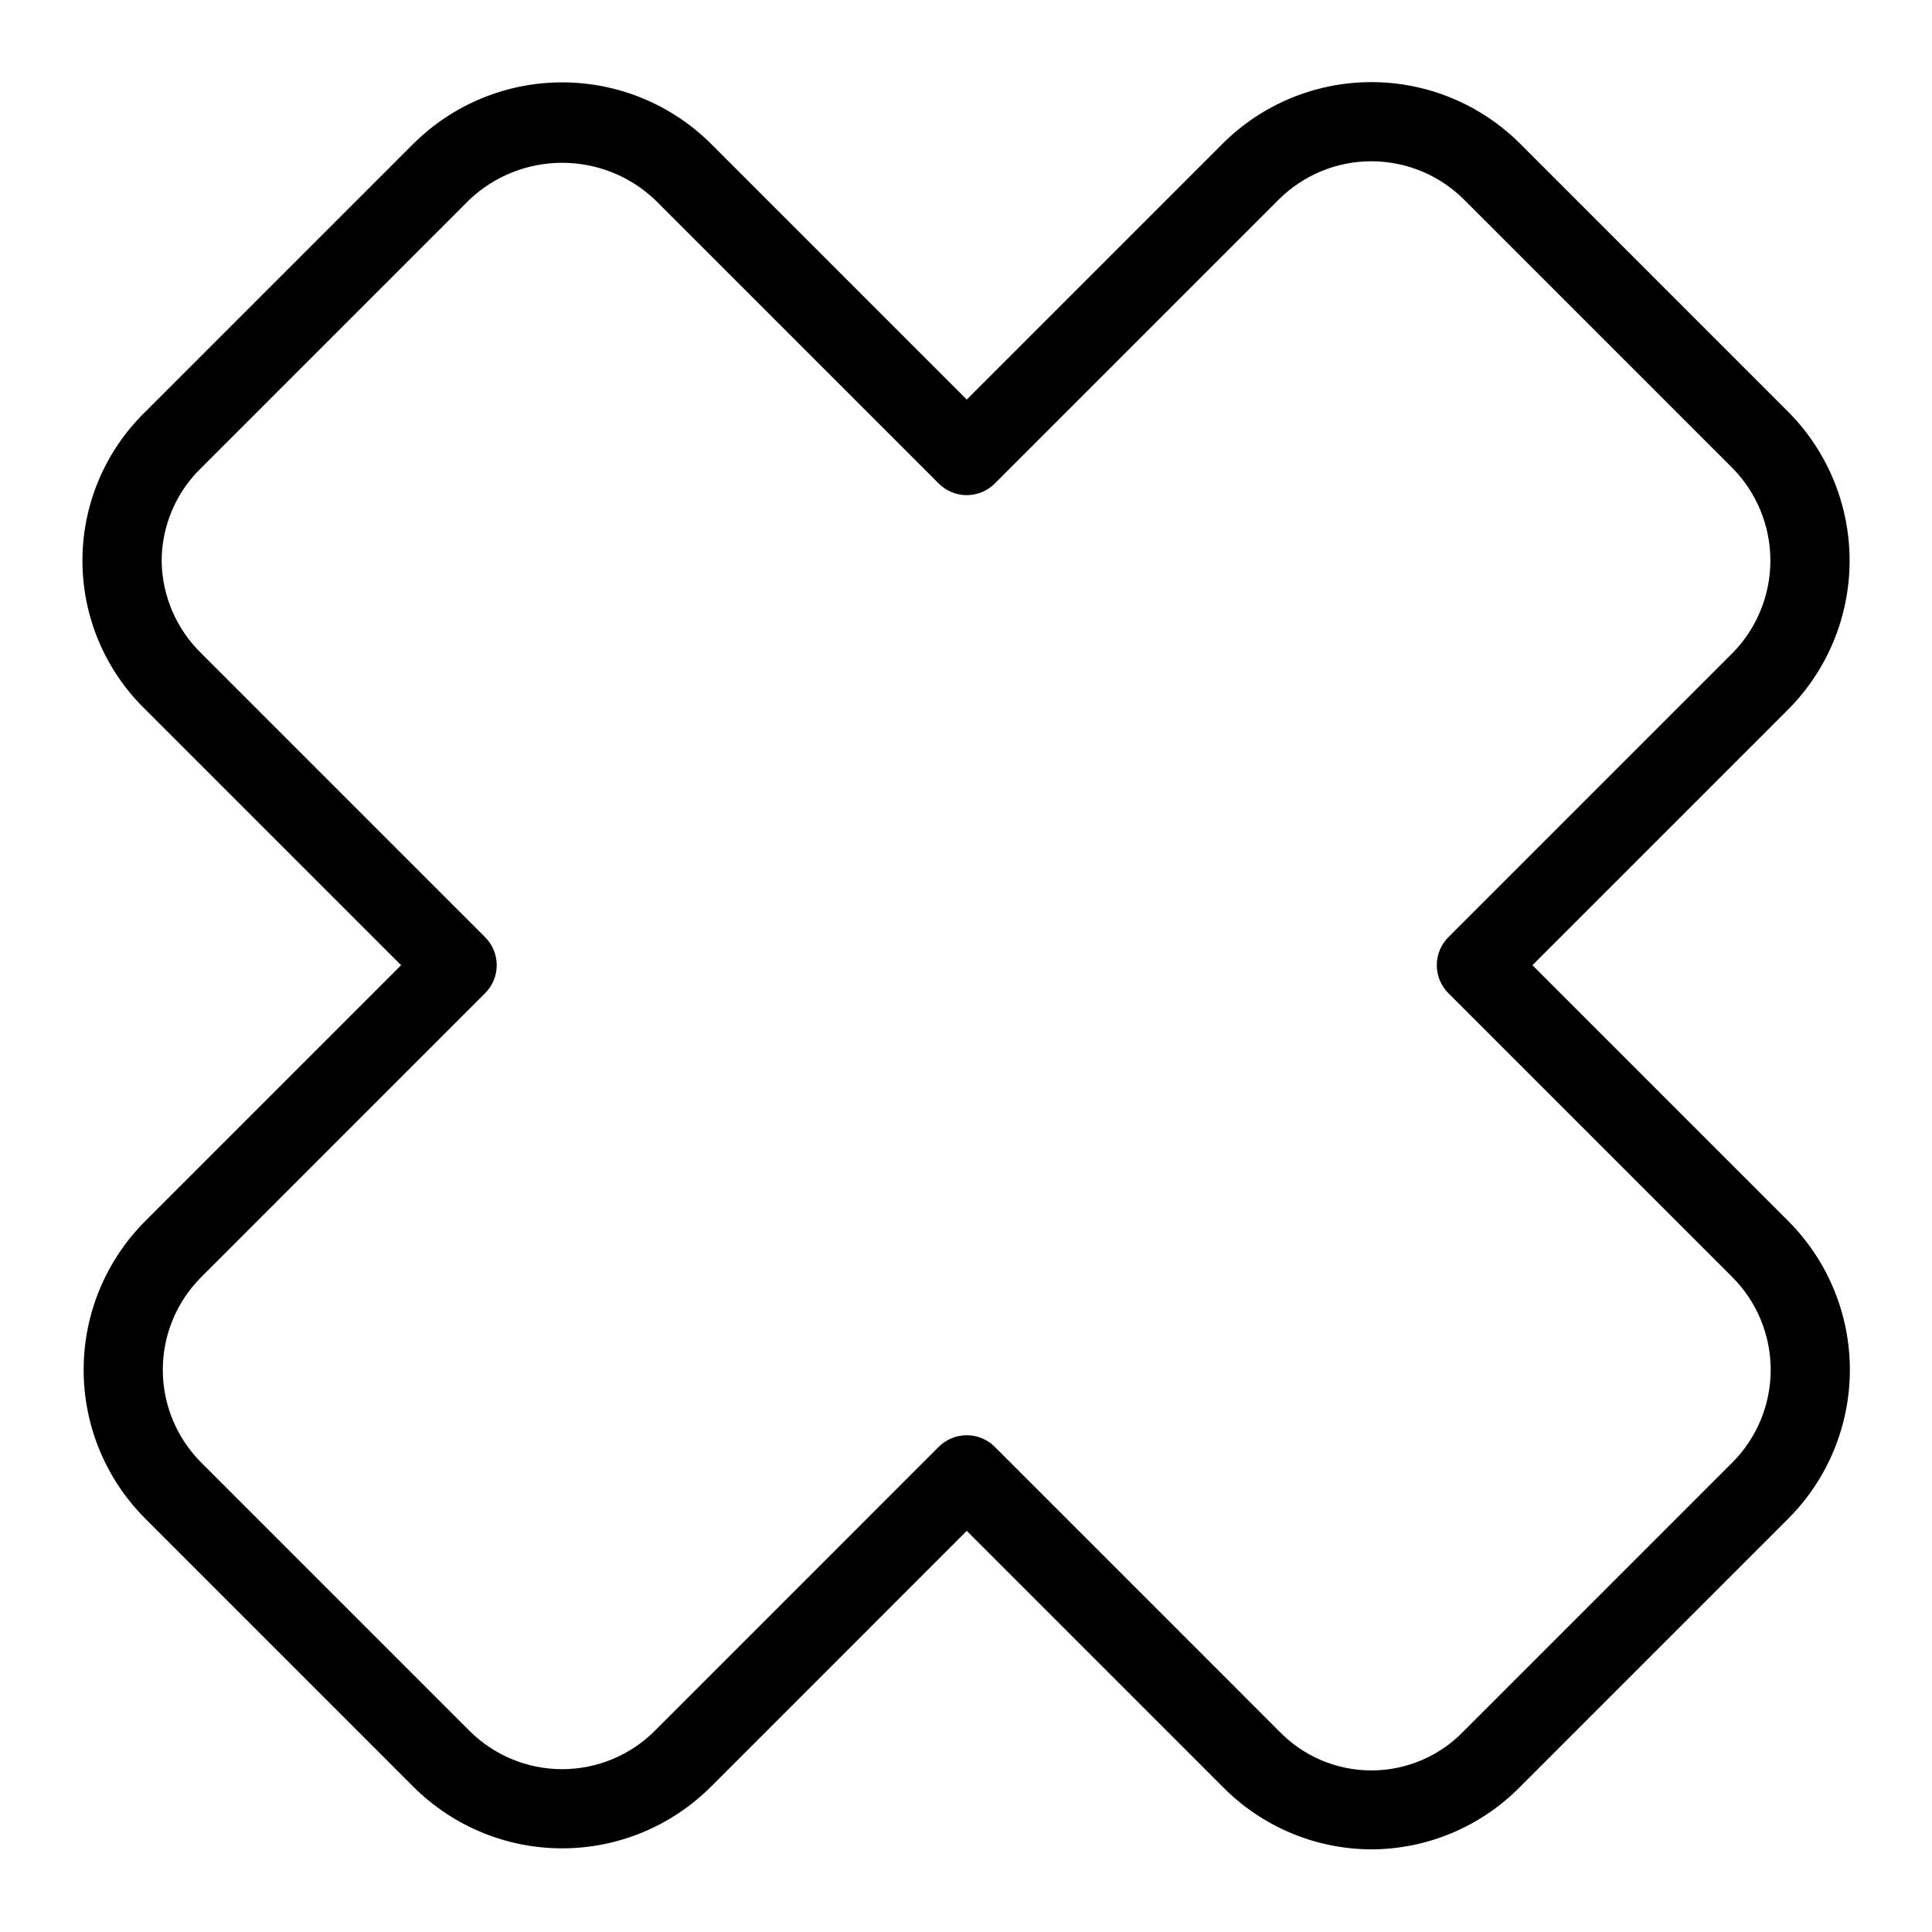
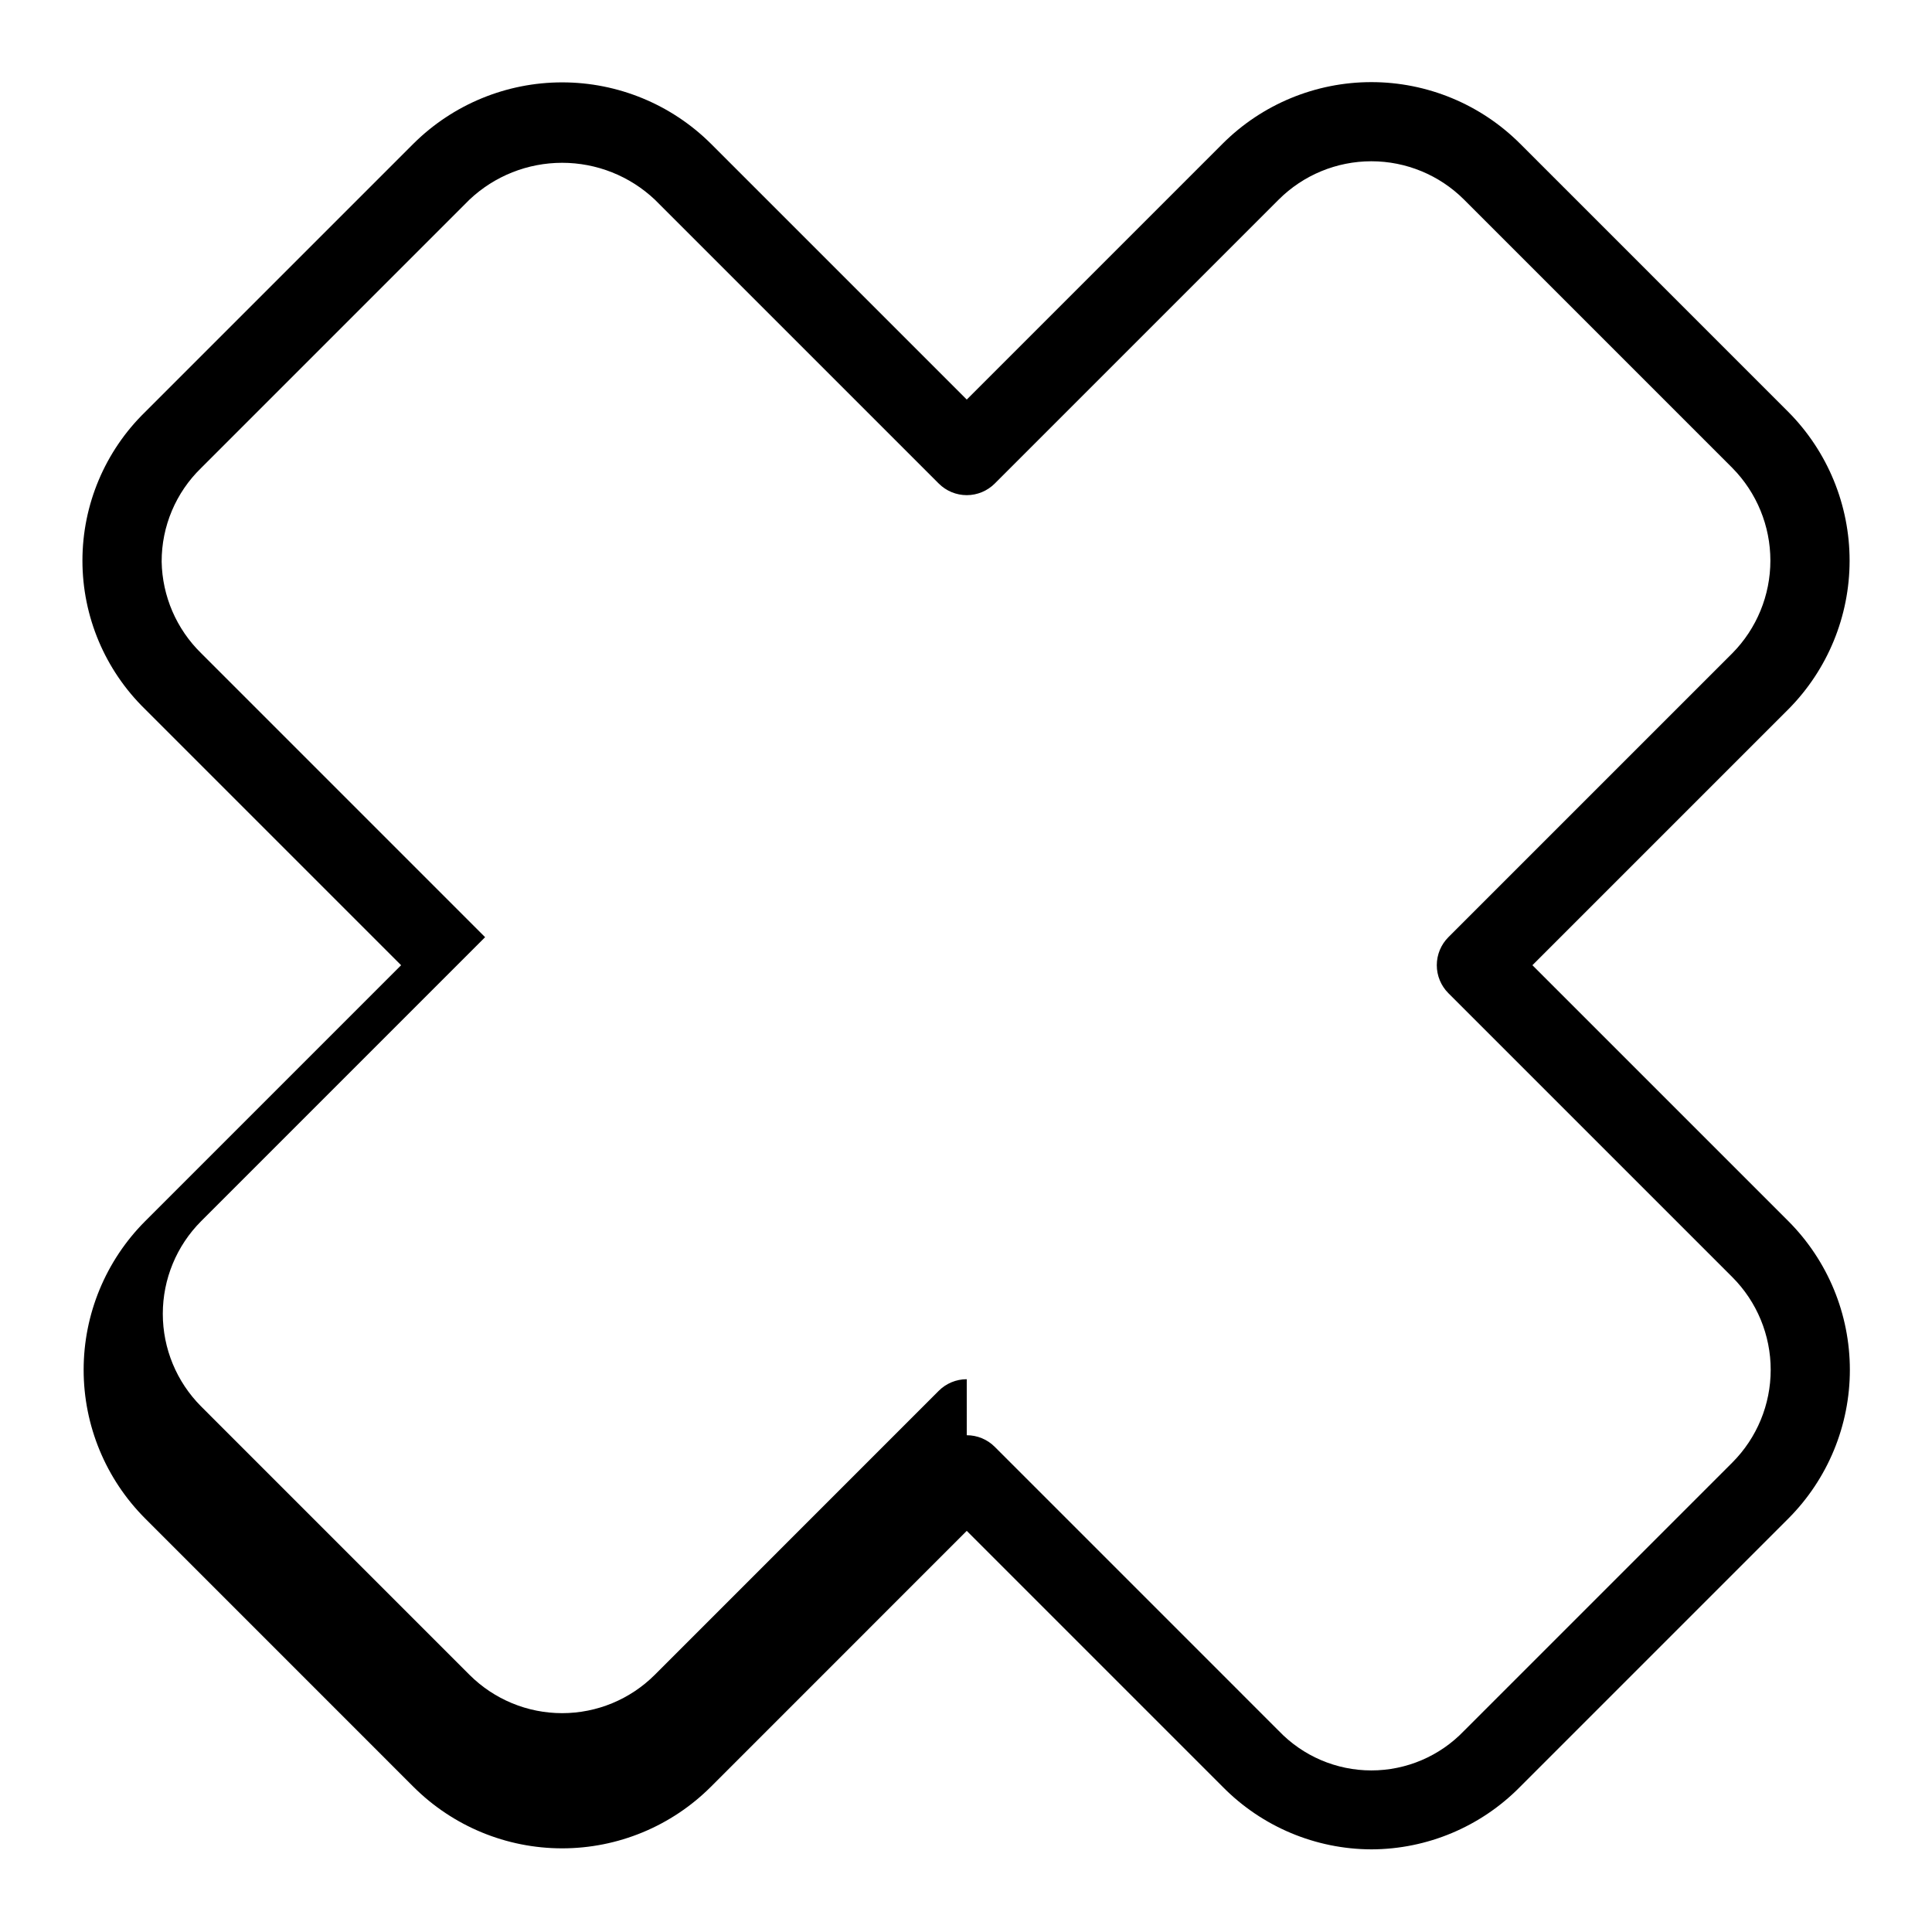
<svg xmlns="http://www.w3.org/2000/svg" fill="#000000" width="800px" height="800px" version="1.1" viewBox="144 144 512 512">
-   <path d="m507.44 634.1c-14.816-0.043-29-6.008-39.398-16.562l-67.84-67.844-67.844 67.855h-0.004c-10.453 10.426-24.613 16.281-39.379 16.281s-28.926-5.856-39.383-16.281l-71.137-71.148c-10.43-10.453-16.289-24.613-16.289-39.379s5.859-28.93 16.289-39.383l67.844-67.848-67.84-67.84c-10.621-10.352-16.613-24.551-16.613-39.383 0-14.828 5.992-29.031 16.613-39.379l71.141-71.141c10.473-10.391 24.629-16.219 39.379-16.219 14.754 0 28.91 5.828 39.383 16.219l67.84 67.84 67.84-67.84c10.453-10.43 24.617-16.285 39.383-16.285 14.77 0 28.934 5.856 39.387 16.285l71.137 71.141c10.387 10.473 16.215 24.629 16.215 39.379 0 14.754-5.828 28.906-16.215 39.383l-67.844 67.84 67.844 67.84c10.426 10.457 16.281 24.617 16.285 39.383 0 14.766-5.852 28.93-16.273 39.387l-71.148 71.148c-10.387 10.547-24.562 16.508-39.371 16.551zm-107.24-109.75c2.781 0 5.453 1.105 7.418 3.074l75.262 75.266c6.406 6.699 15.273 10.492 24.543 10.492 9.27 0.004 18.137-3.785 24.547-10.48l71.145-71.145c6.492-6.519 10.141-15.344 10.137-24.547 0-9.199-3.652-18.027-10.148-24.539l-75.266-75.262c-1.969-1.969-3.074-4.641-3.074-7.422 0-2.785 1.105-5.453 3.074-7.422l75.266-75.262c6.449-6.539 10.066-15.352 10.066-24.539 0-9.184-3.617-18-10.066-24.539l-71.133-71.137c-6.516-6.5-15.344-10.148-24.543-10.148-9.203 0-18.031 3.648-24.547 10.148l-75.262 75.262 0.004-0.004c-1.969 1.969-4.641 3.078-7.422 3.078-2.785 0-5.453-1.109-7.422-3.078l-75.262-75.258c-6.637-6.258-15.414-9.742-24.539-9.742-9.121 0-17.898 3.484-24.539 9.742l-71.137 71.141c-6.707 6.508-10.48 15.461-10.461 24.809 0.164 9.148 3.922 17.867 10.461 24.266l75.258 75.262c1.969 1.969 3.078 4.637 3.078 7.422 0 2.785-1.109 5.453-3.078 7.422l-75.266 75.27c-6.496 6.512-10.148 15.34-10.148 24.539s3.652 18.023 10.148 24.539l71.141 71.145c6.516 6.5 15.34 10.148 24.539 10.148 9.199 0 18.027-3.648 24.539-10.148l75.266-75.277c1.969-1.969 4.637-3.074 7.422-3.074z" />
+   <path d="m507.44 634.1c-14.816-0.043-29-6.008-39.398-16.562l-67.84-67.844-67.844 67.855h-0.004c-10.453 10.426-24.613 16.281-39.379 16.281s-28.926-5.856-39.383-16.281l-71.137-71.148c-10.43-10.453-16.289-24.613-16.289-39.379s5.859-28.93 16.289-39.383l67.844-67.848-67.84-67.84c-10.621-10.352-16.613-24.551-16.613-39.383 0-14.828 5.992-29.031 16.613-39.379l71.141-71.141c10.473-10.391 24.629-16.219 39.379-16.219 14.754 0 28.91 5.828 39.383 16.219l67.84 67.84 67.84-67.84c10.453-10.43 24.617-16.285 39.383-16.285 14.77 0 28.934 5.856 39.387 16.285l71.137 71.141c10.387 10.473 16.215 24.629 16.215 39.379 0 14.754-5.828 28.906-16.215 39.383l-67.844 67.84 67.844 67.84c10.426 10.457 16.281 24.617 16.285 39.383 0 14.766-5.852 28.93-16.273 39.387l-71.148 71.148c-10.387 10.547-24.562 16.508-39.371 16.551zm-107.24-109.75c2.781 0 5.453 1.105 7.418 3.074l75.262 75.266c6.406 6.699 15.273 10.492 24.543 10.492 9.27 0.004 18.137-3.785 24.547-10.48l71.145-71.145c6.492-6.519 10.141-15.344 10.137-24.547 0-9.199-3.652-18.027-10.148-24.539l-75.266-75.262c-1.969-1.969-3.074-4.641-3.074-7.422 0-2.785 1.105-5.453 3.074-7.422l75.266-75.262c6.449-6.539 10.066-15.352 10.066-24.539 0-9.184-3.617-18-10.066-24.539l-71.133-71.137c-6.516-6.5-15.344-10.148-24.543-10.148-9.203 0-18.031 3.648-24.547 10.148l-75.262 75.262 0.004-0.004c-1.969 1.969-4.641 3.078-7.422 3.078-2.785 0-5.453-1.109-7.422-3.078l-75.262-75.258c-6.637-6.258-15.414-9.742-24.539-9.742-9.121 0-17.898 3.484-24.539 9.742l-71.137 71.141c-6.707 6.508-10.48 15.461-10.461 24.809 0.164 9.148 3.922 17.867 10.461 24.266l75.258 75.262l-75.266 75.27c-6.496 6.512-10.148 15.34-10.148 24.539s3.652 18.023 10.148 24.539l71.141 71.145c6.516 6.5 15.34 10.148 24.539 10.148 9.199 0 18.027-3.648 24.539-10.148l75.266-75.277c1.969-1.969 4.637-3.074 7.422-3.074z" />
</svg>